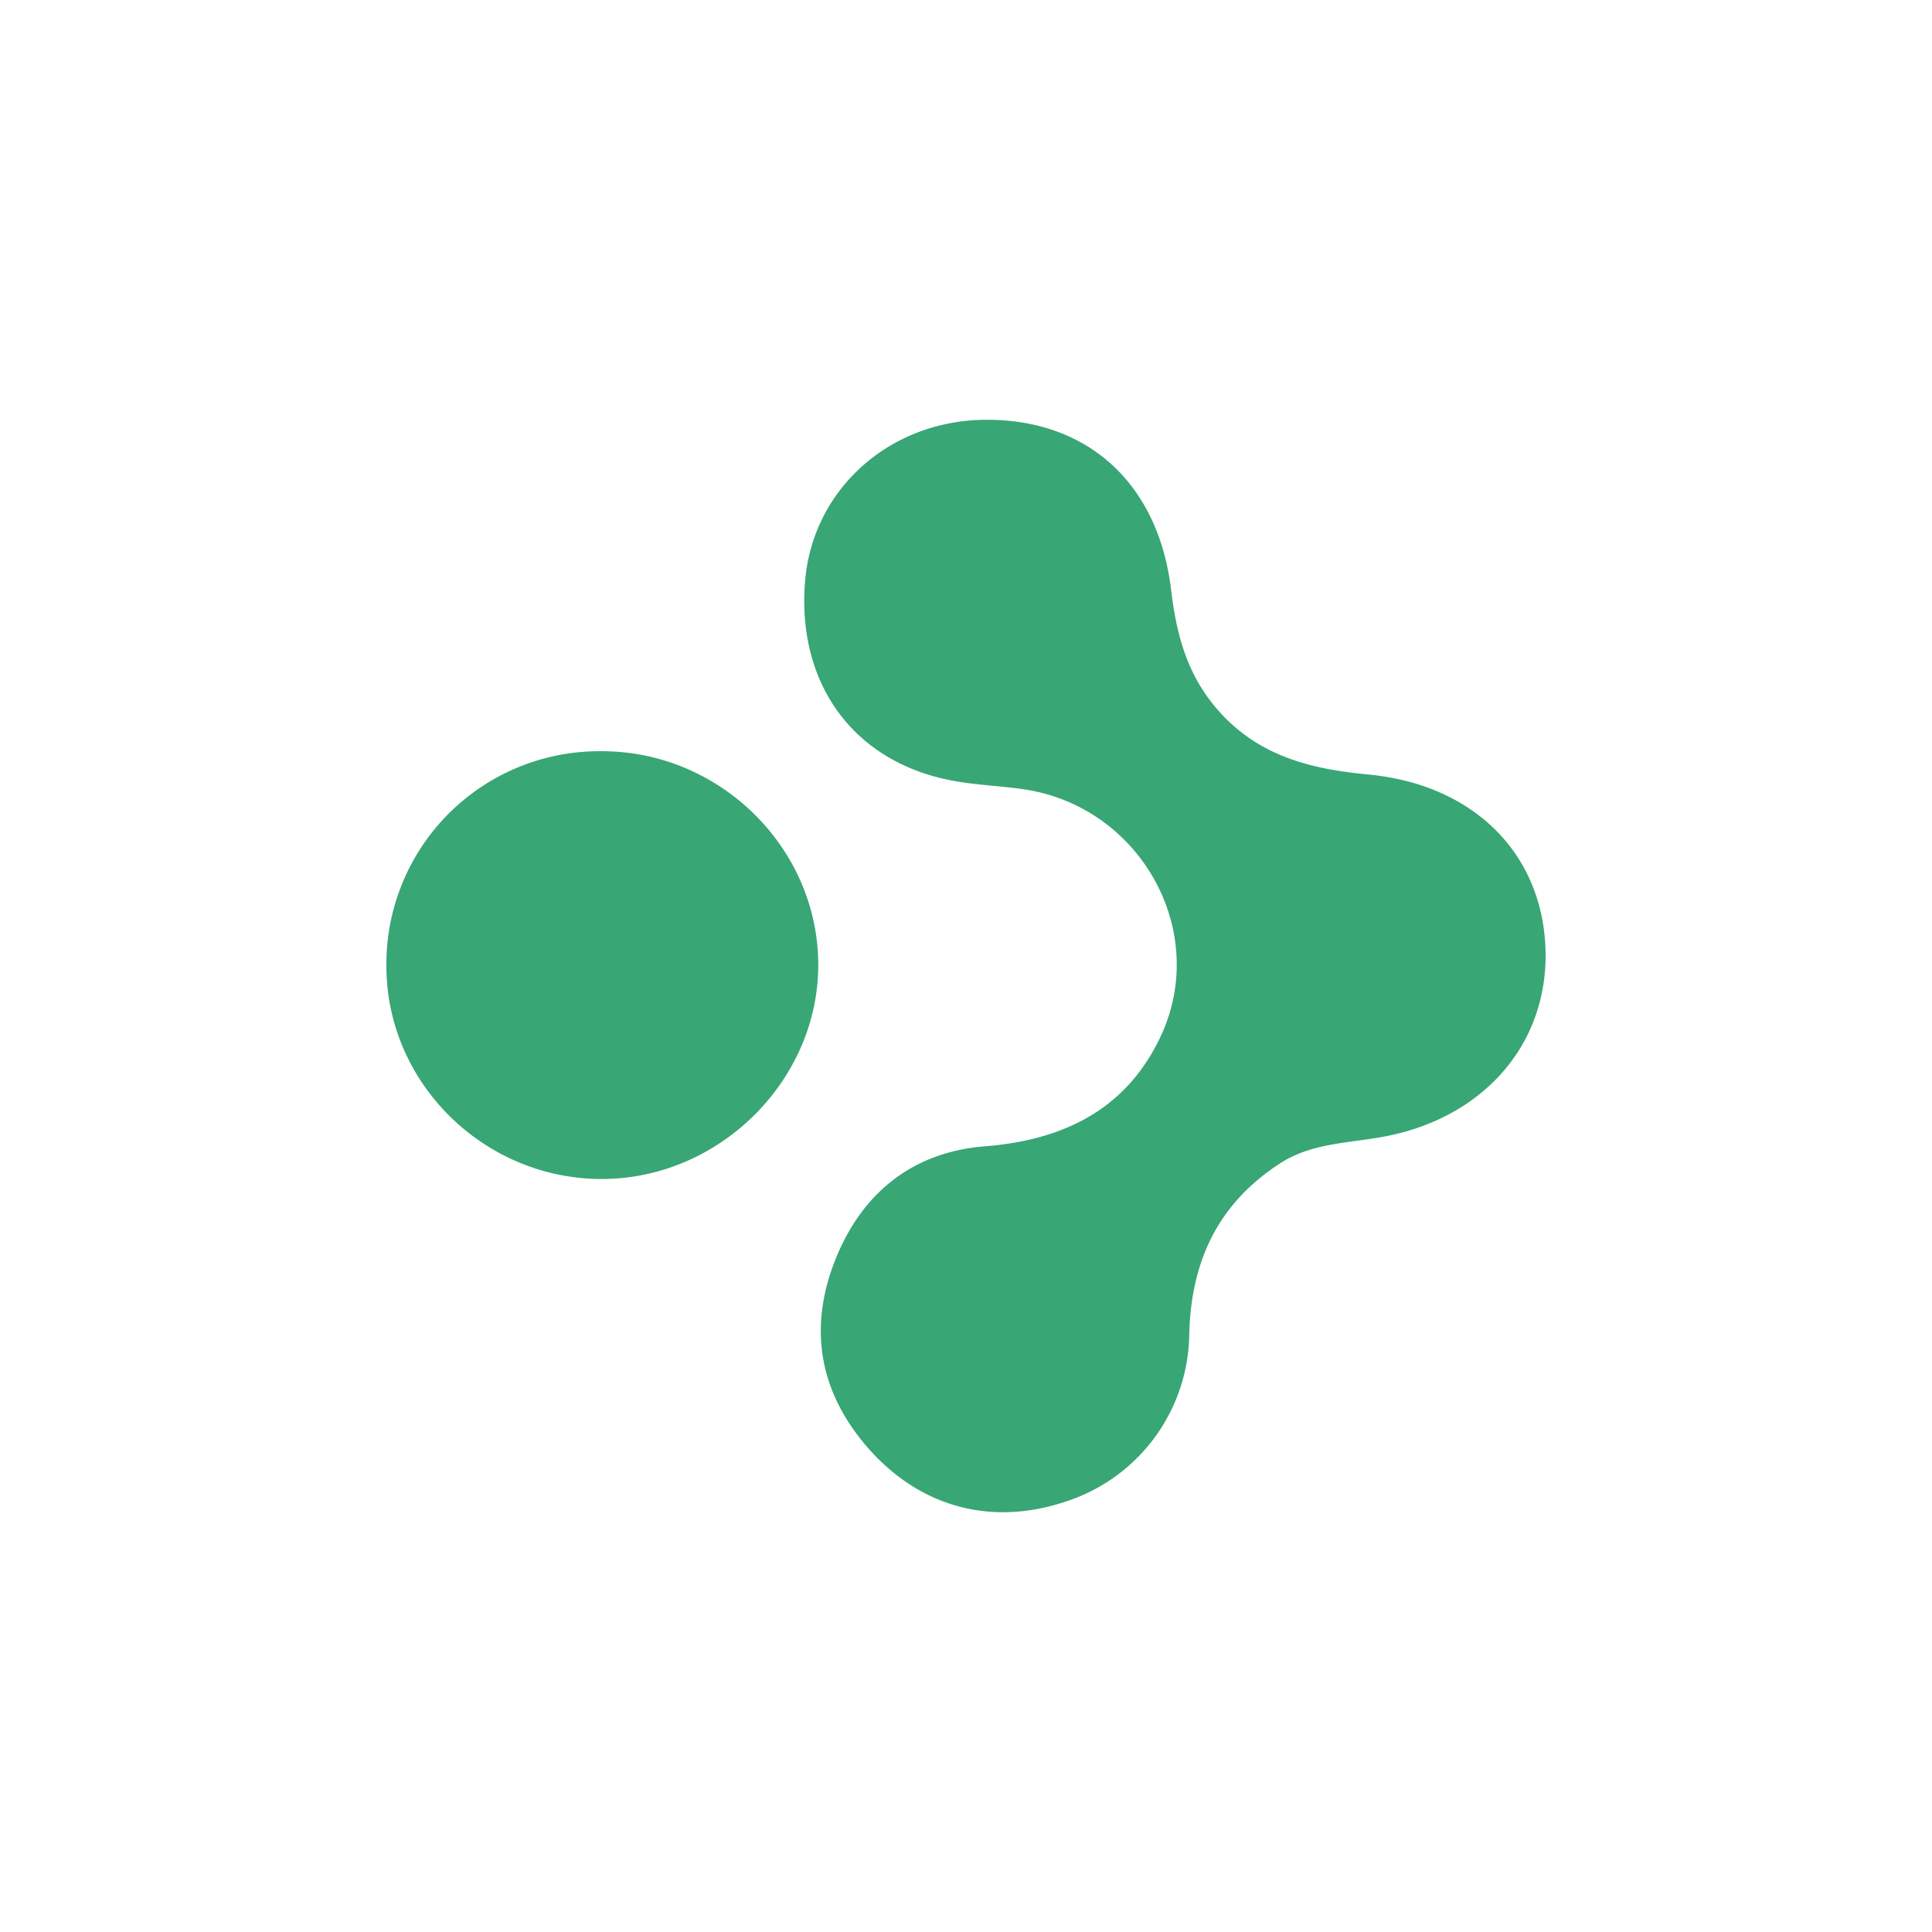
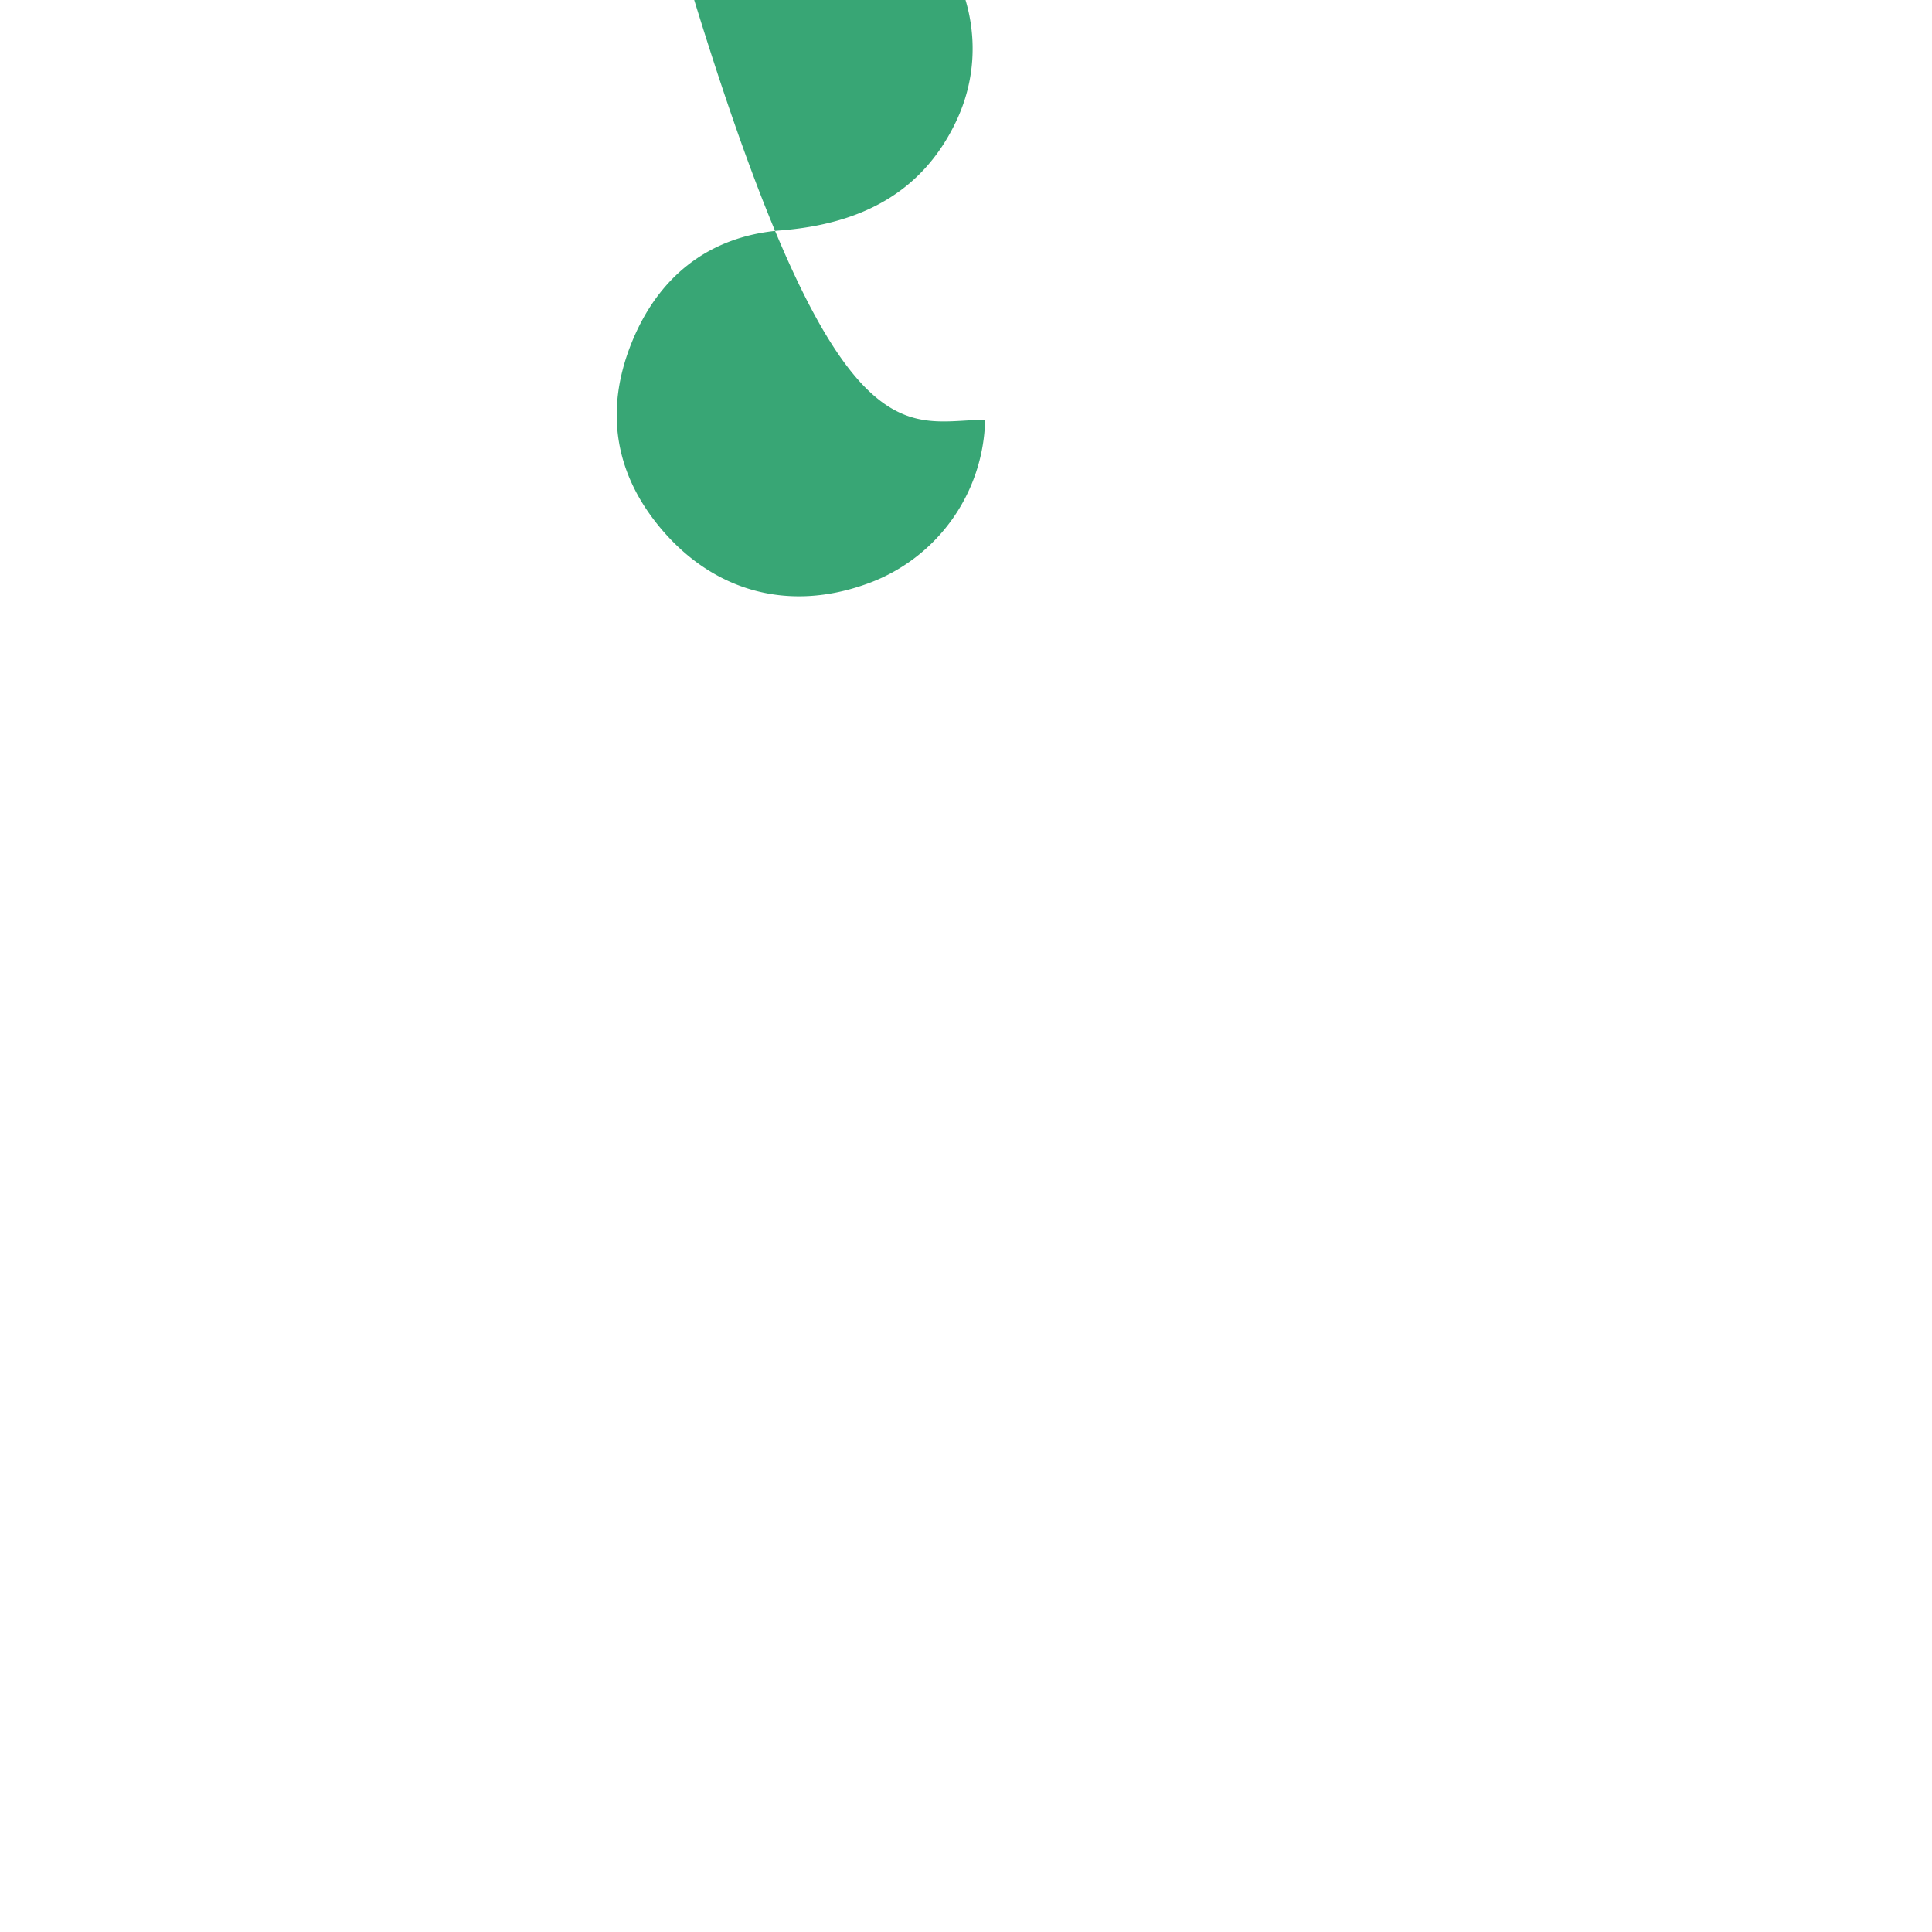
<svg xmlns="http://www.w3.org/2000/svg" id="Layer_1" data-name="Layer 1" viewBox="0 0 300 300">
  <defs>
    <style>.cls-1{fill:#38a675;}</style>
  </defs>
  <title>ATV_Mark_Light</title>
-   <path class="cls-1" d="M152.97,65.183c15.804-.123,26.893,9.754,28.882,26.447.861,7.23,2.63,13.621,7.739,19.155,6.273,6.796,14.302,8.672,22.893,9.483,16.064,1.517,26.809,11.937,27.484,26.721.671,14.706-9.244,26.452-24.84,29.462-5.522,1.066-11.384.979-16.315,4.168-9.702,6.274-13.93,15.28-14.15,26.788a27.668,27.668,0,0,1-18.79,25.625c-11.87,4.133-23.34,1.031-31.558-8.74-7.246-8.616-8.711-18.399-4.591-28.723,4.128-10.345,12.014-16.682,23.192-17.568,12.3-.975,21.988-5.766,27.293-17.033,7.712-16.38-3.146-35.709-21.165-38.395-3.838-.572-7.76-.675-11.555-1.433-15.102-3.017-23.807-15.115-22.47-30.96C126.217,75.963,138.141,65.299,152.97,65.183Z" />
-   <path class="cls-1" d="M93.458,116.651c18.131-.013,33.278,14.697,33.596,32.626.322,18.222-15.209,33.819-33.654,33.797-18.2-.022-33.241-14.783-33.398-32.777A33.058,33.058,0,0,1,93.458,116.651Z" />
+   <path class="cls-1" d="M152.97,65.183a27.668,27.668,0,0,1-18.79,25.625c-11.87,4.133-23.34,1.031-31.558-8.74-7.246-8.616-8.711-18.399-4.591-28.723,4.128-10.345,12.014-16.682,23.192-17.568,12.3-.975,21.988-5.766,27.293-17.033,7.712-16.38-3.146-35.709-21.165-38.395-3.838-.572-7.76-.675-11.555-1.433-15.102-3.017-23.807-15.115-22.47-30.96C126.217,75.963,138.141,65.299,152.97,65.183Z" />
</svg>